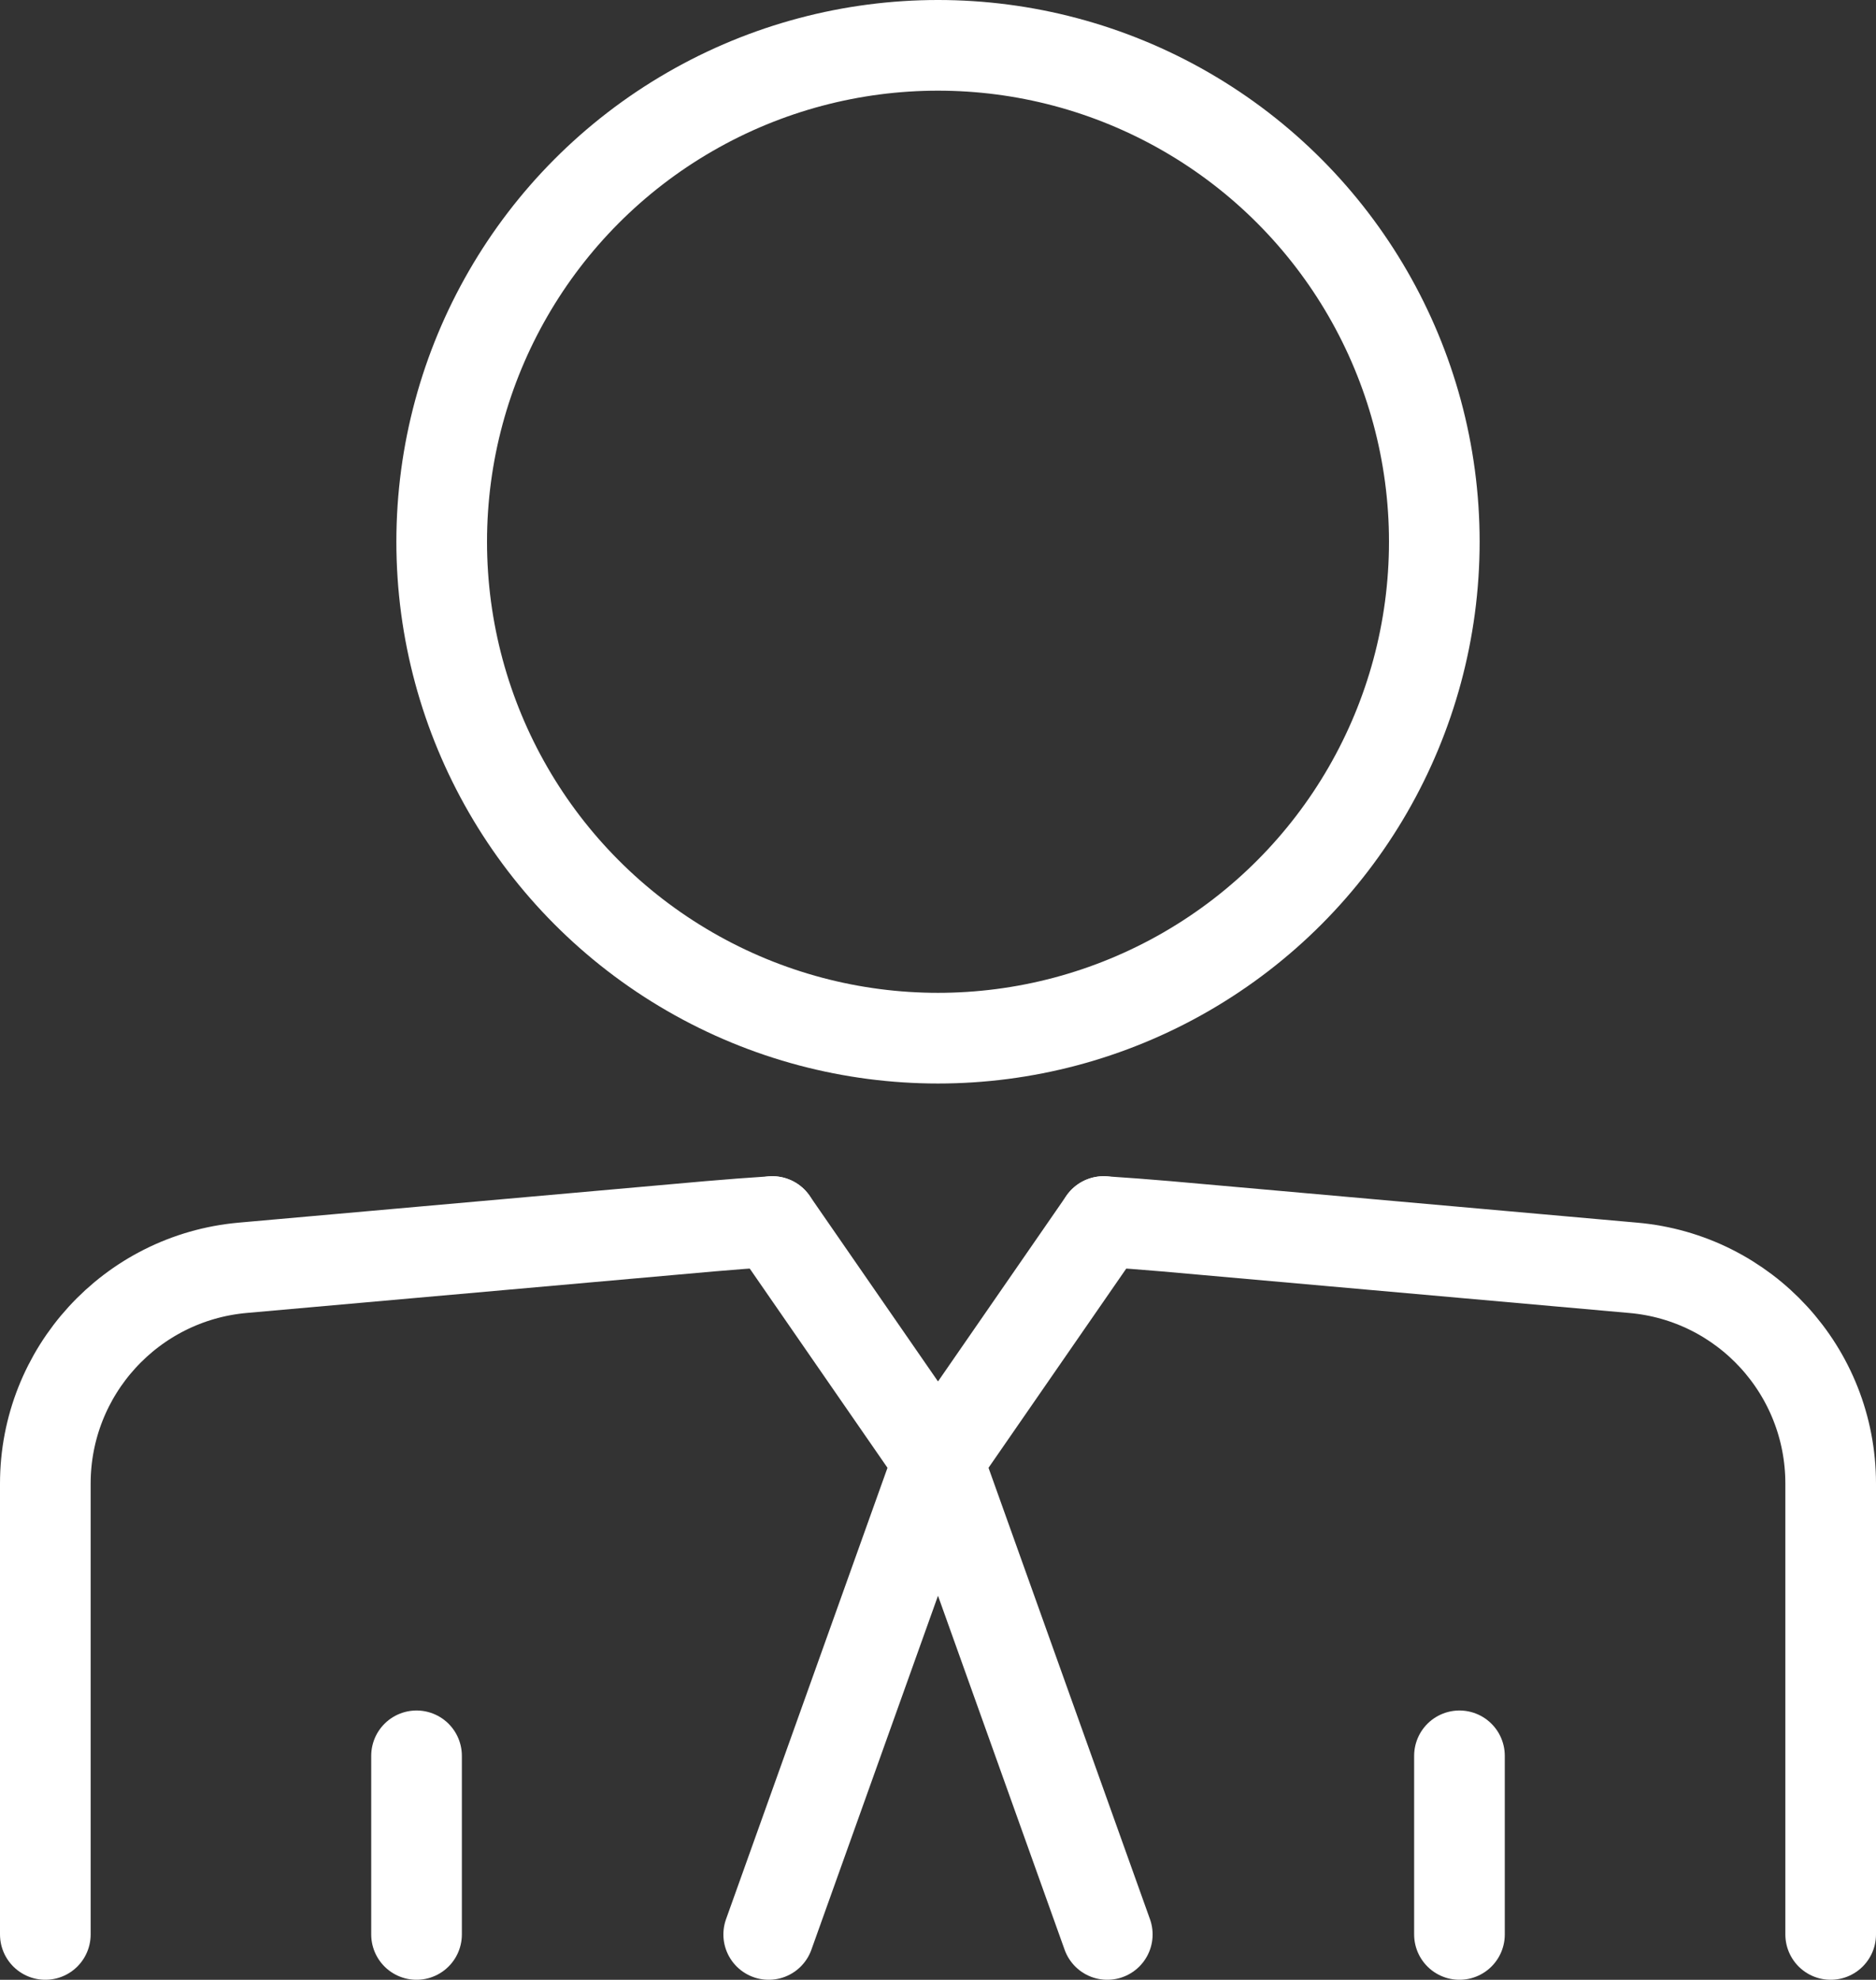
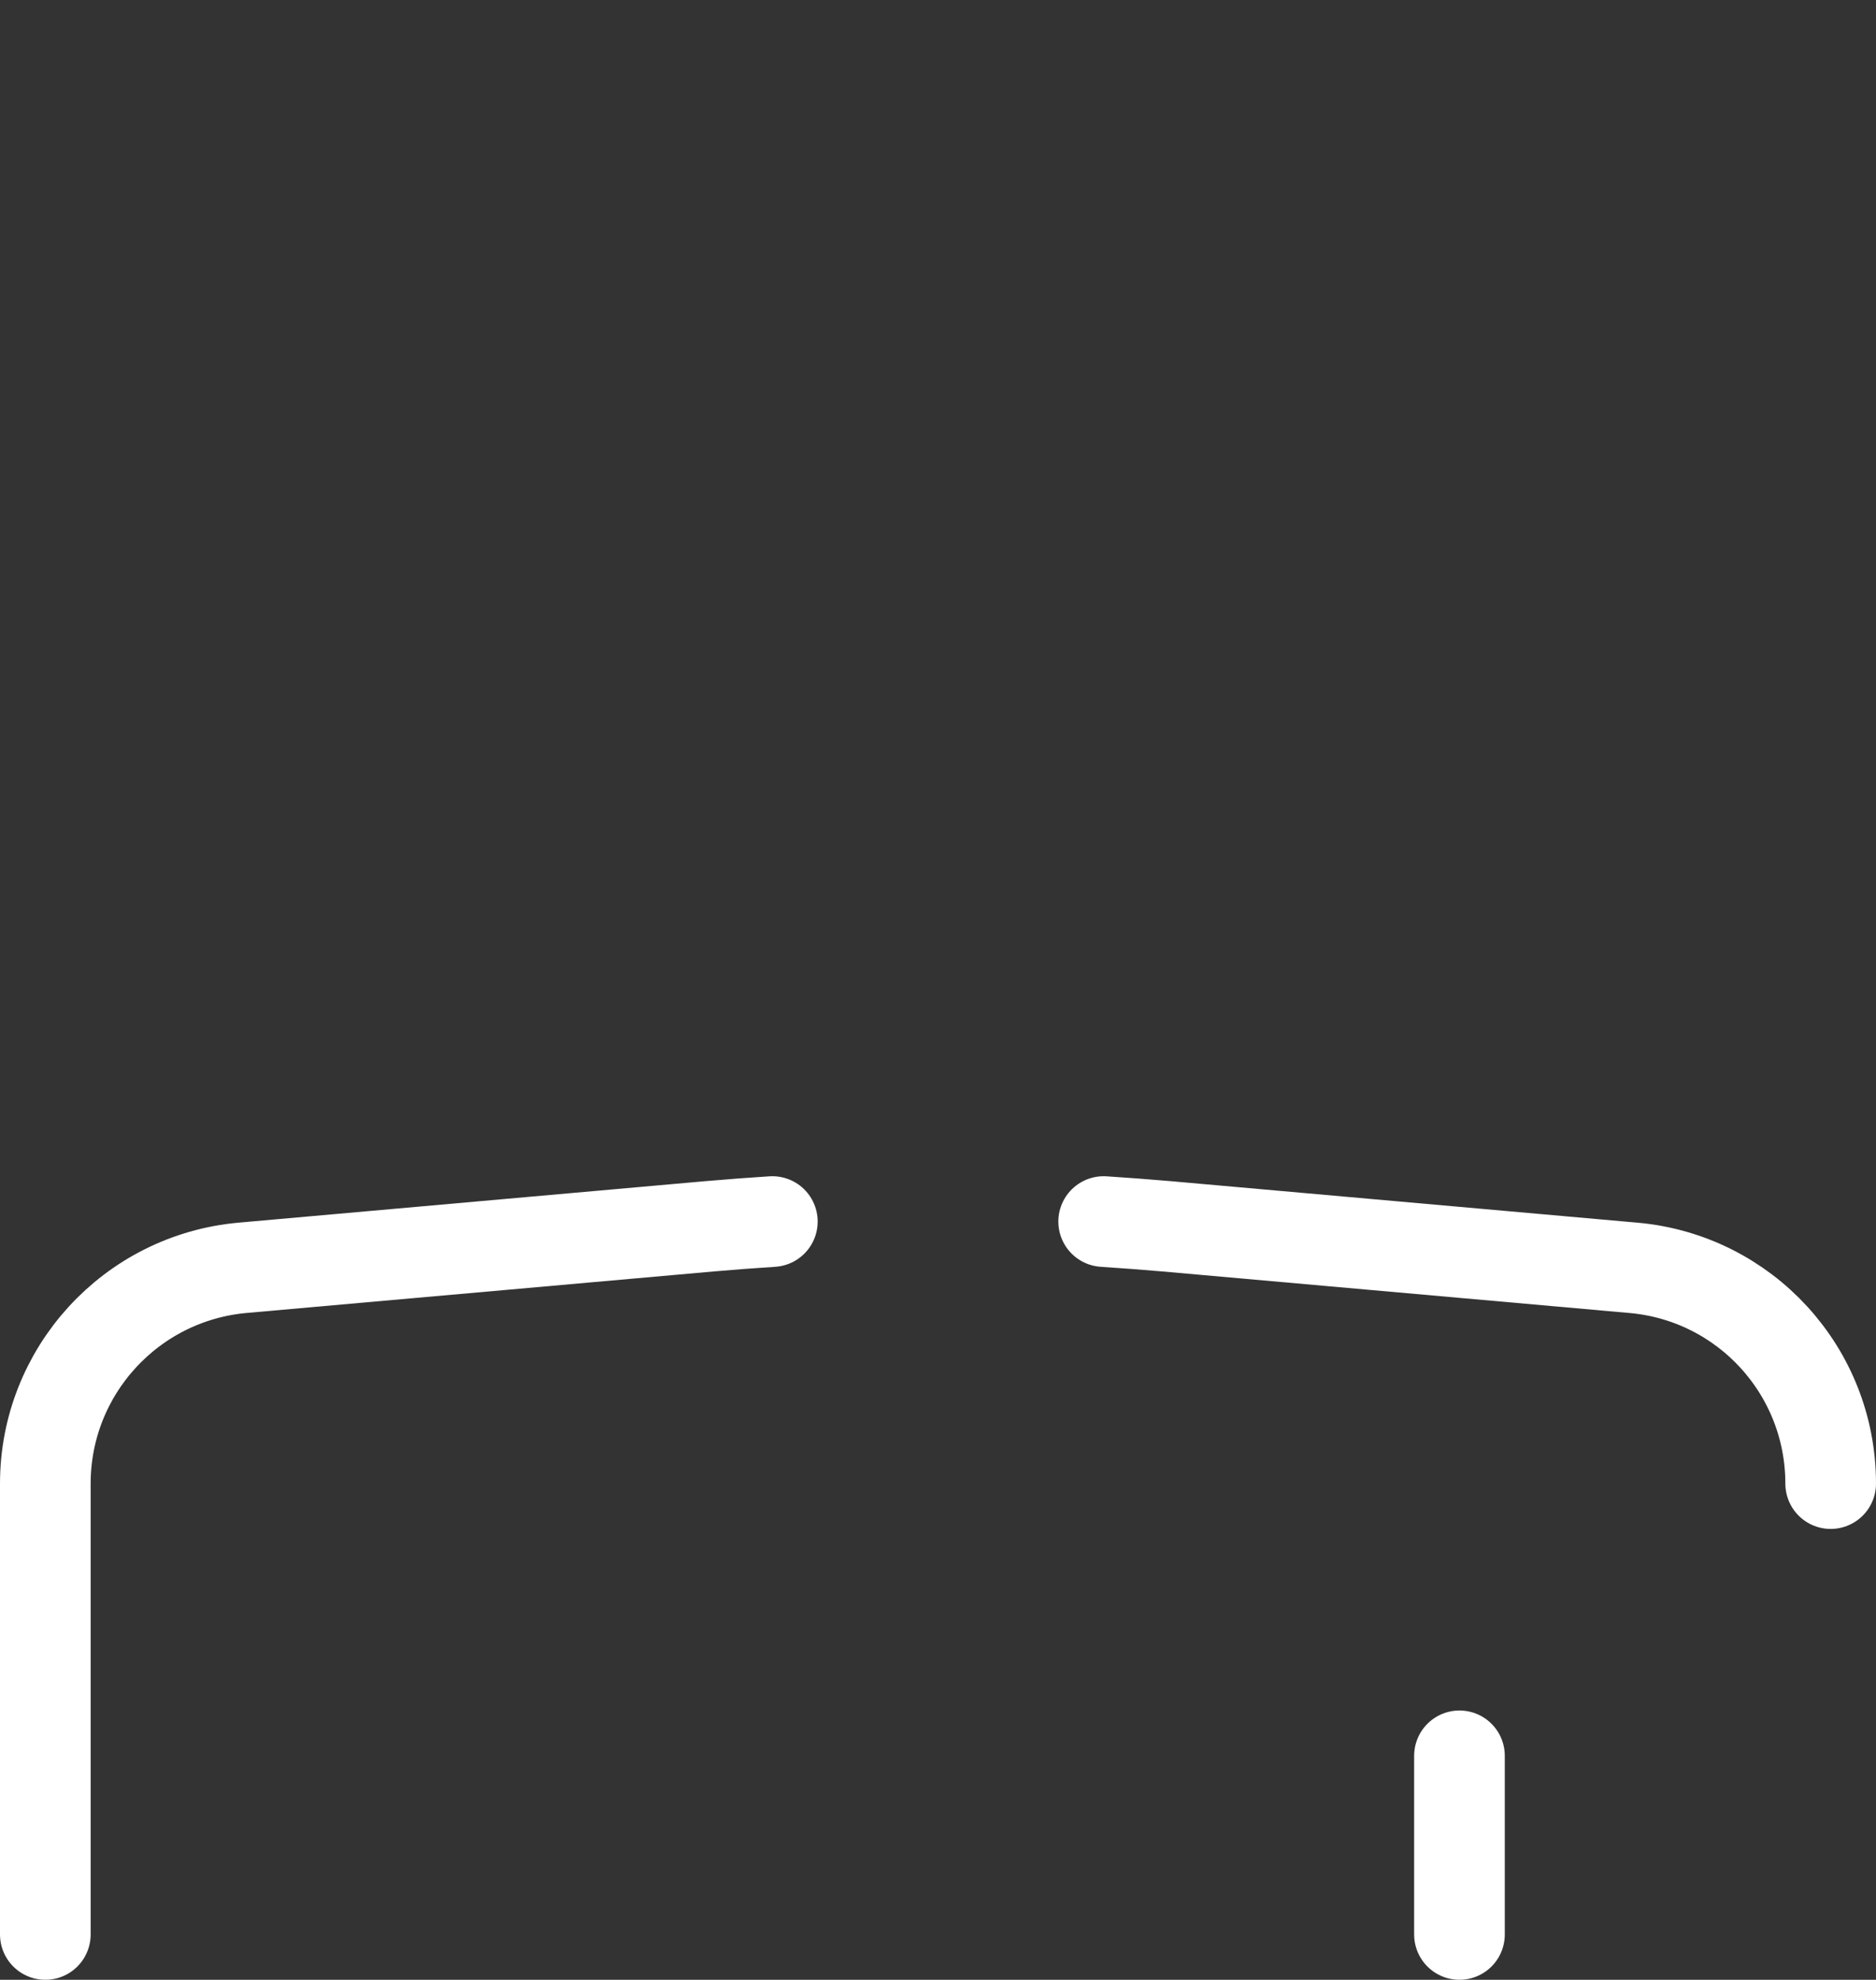
<svg xmlns="http://www.w3.org/2000/svg" id="Ebene_2" viewBox="0 0 82.78 87.34">
  <rect x="0" y="0" width="82.78" height="87.34" fill="#333333" stroke="none" />
  <defs>
    <style>.cls-1{fill:none;stroke:#fff;stroke-linecap:round;stroke-linejoin:round;stroke-width:4px;}</style>
  </defs>
  <g id="Ebene_1-2">
    <g>
      <g>
-         <circle class="cls-1" cx="41.39" cy="23.9" r="21.9" />
        <path class="cls-1" d="M2,85.34v-19.89c0-4.95,3.78-9.08,8.71-9.52l20.59-1.83c.92-.08,1.85-.15,2.78-.21" />
-         <path class="cls-1" d="M48.7,53.89c.92,.06,1.85,.13,2.78,.21l20.58,1.83c4.94,.43,8.72,4.56,8.72,9.52v19.89" />
+         <path class="cls-1" d="M48.7,53.89c.92,.06,1.85,.13,2.78,.21l20.58,1.83c4.94,.43,8.72,4.56,8.72,9.52" />
        <g>
-           <polyline class="cls-1" points="33.92 85.34 41.39 64.46 34.08 53.89" />
-           <polyline class="cls-1" points="48.86 85.34 41.39 64.46 48.7 53.89" />
-         </g>
+           </g>
      </g>
      <g>
-         <line class="cls-1" x1="18.38" y1="85.34" x2="18.38" y2="77.46" />
        <line class="cls-1" x1="64.4" y1="85.34" x2="64.4" y2="77.46" />
      </g>
    </g>
  </g>
</svg>